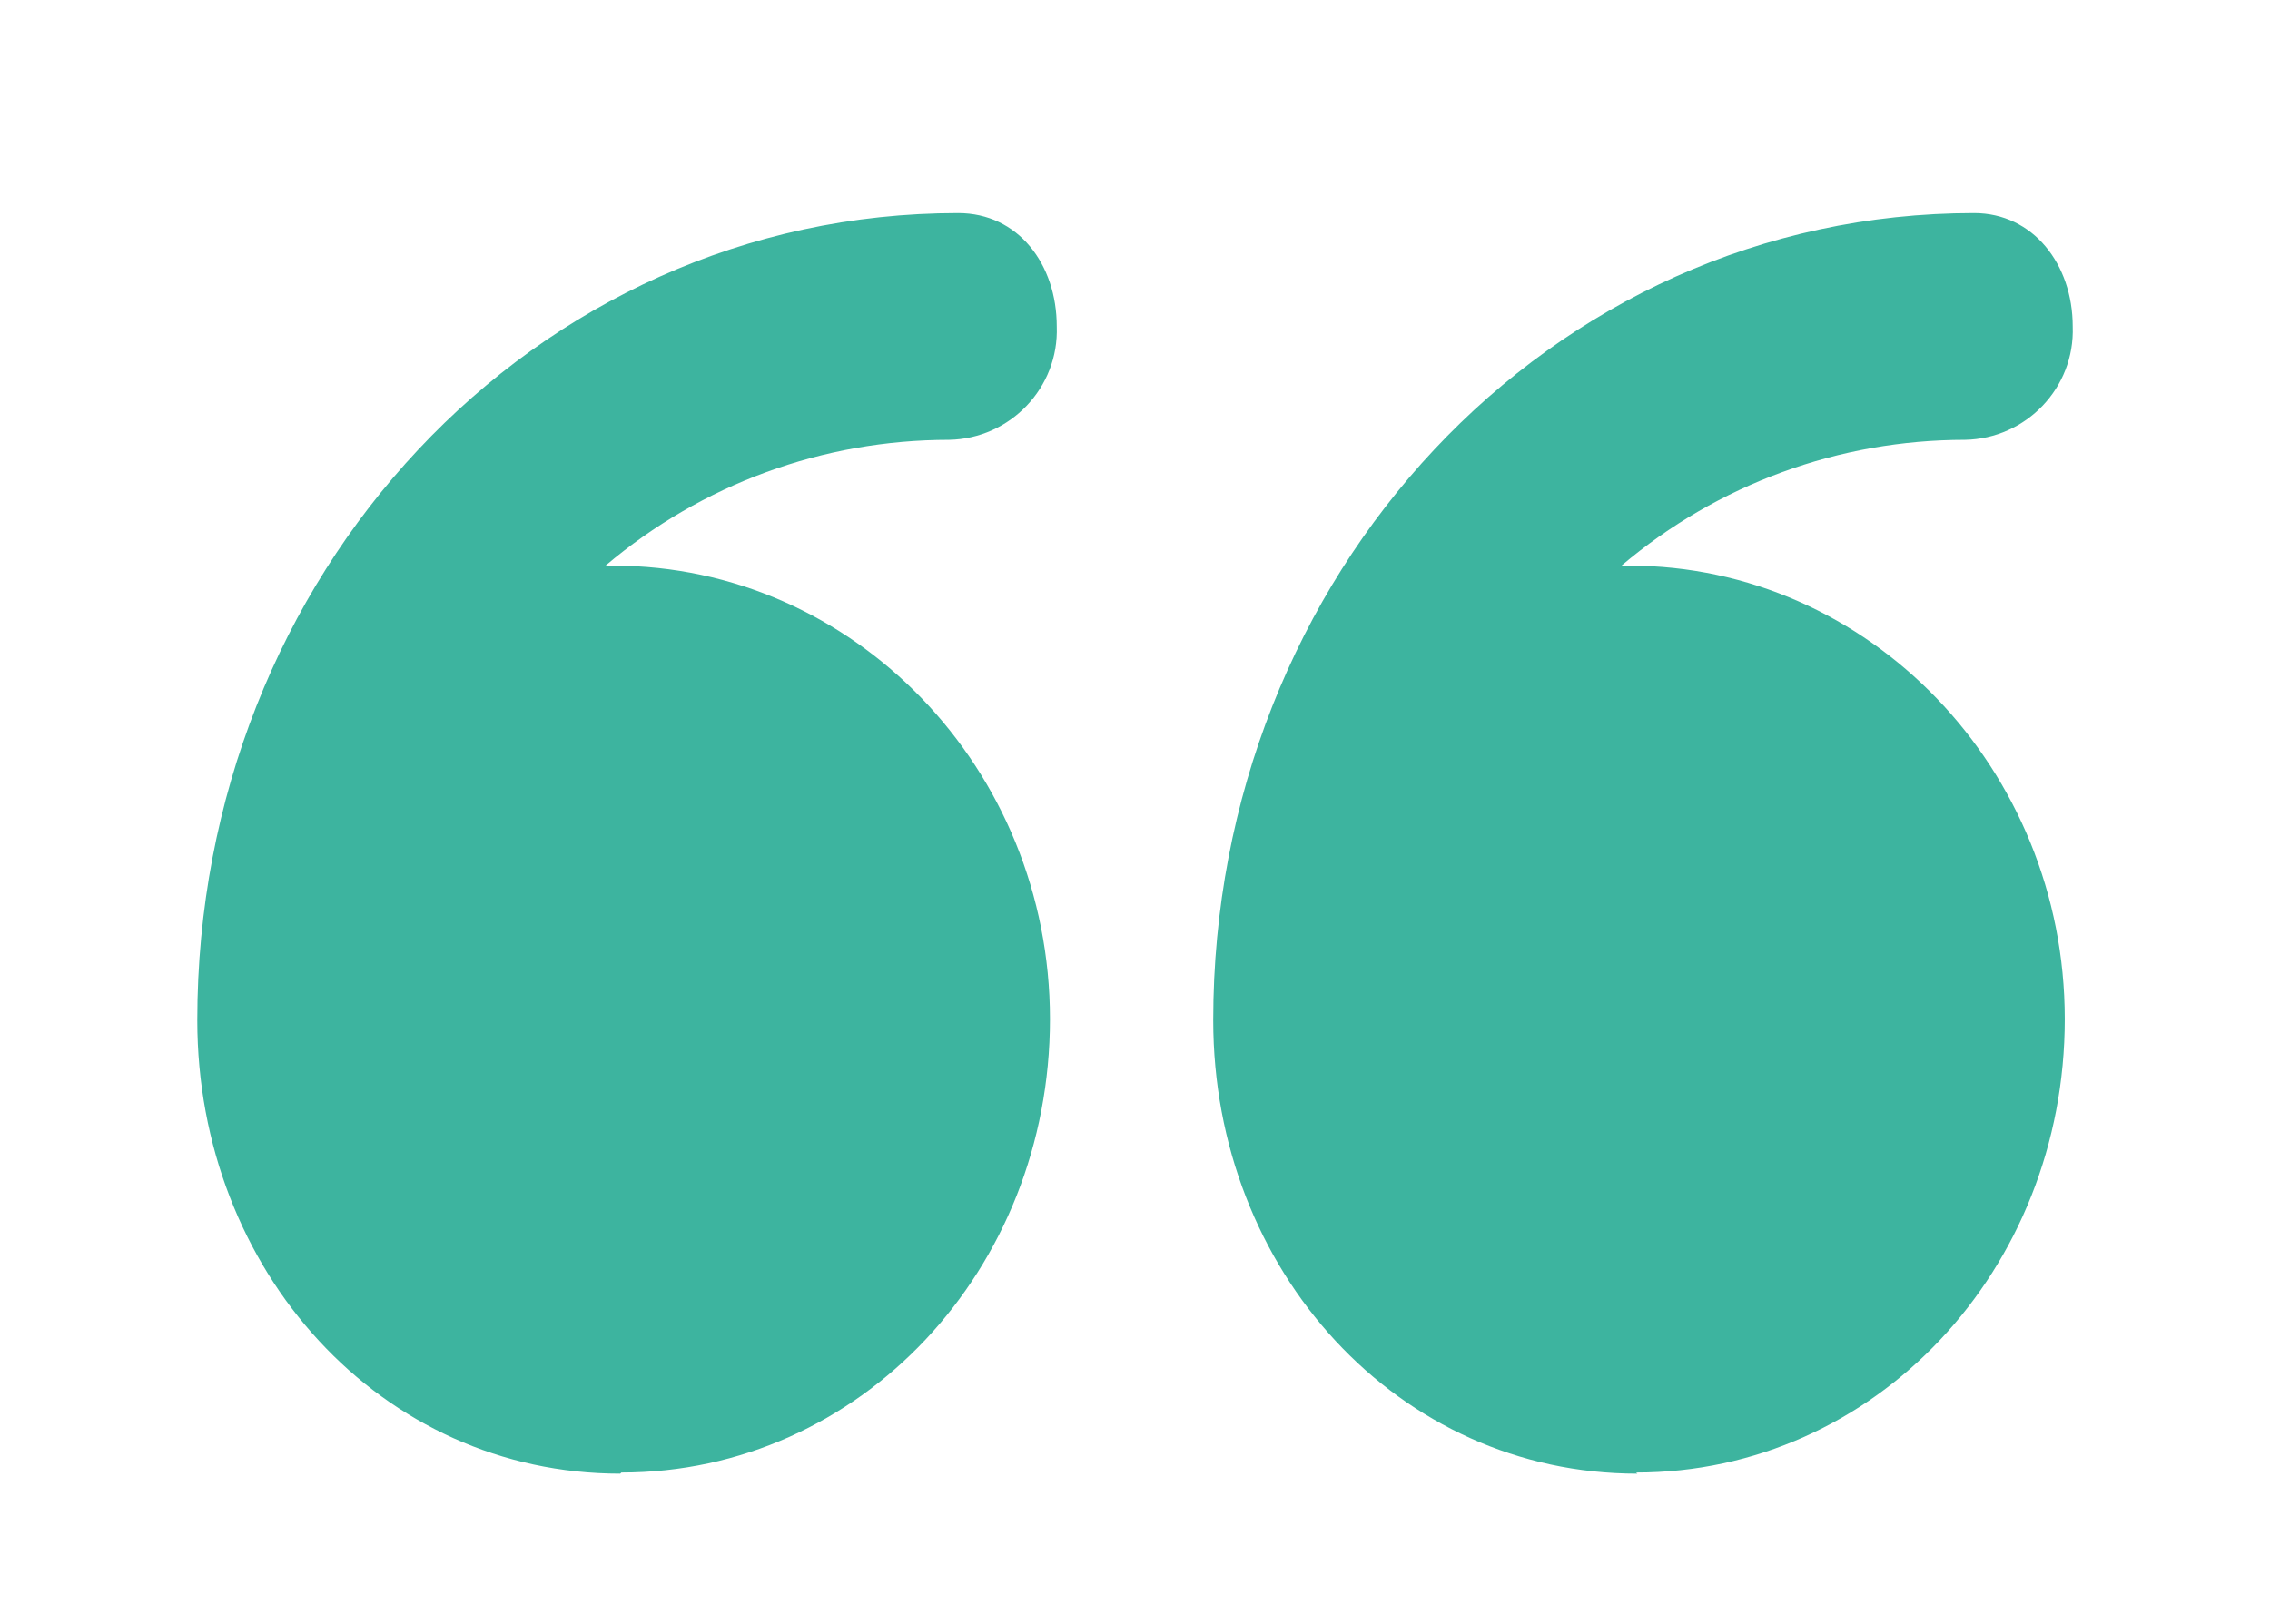
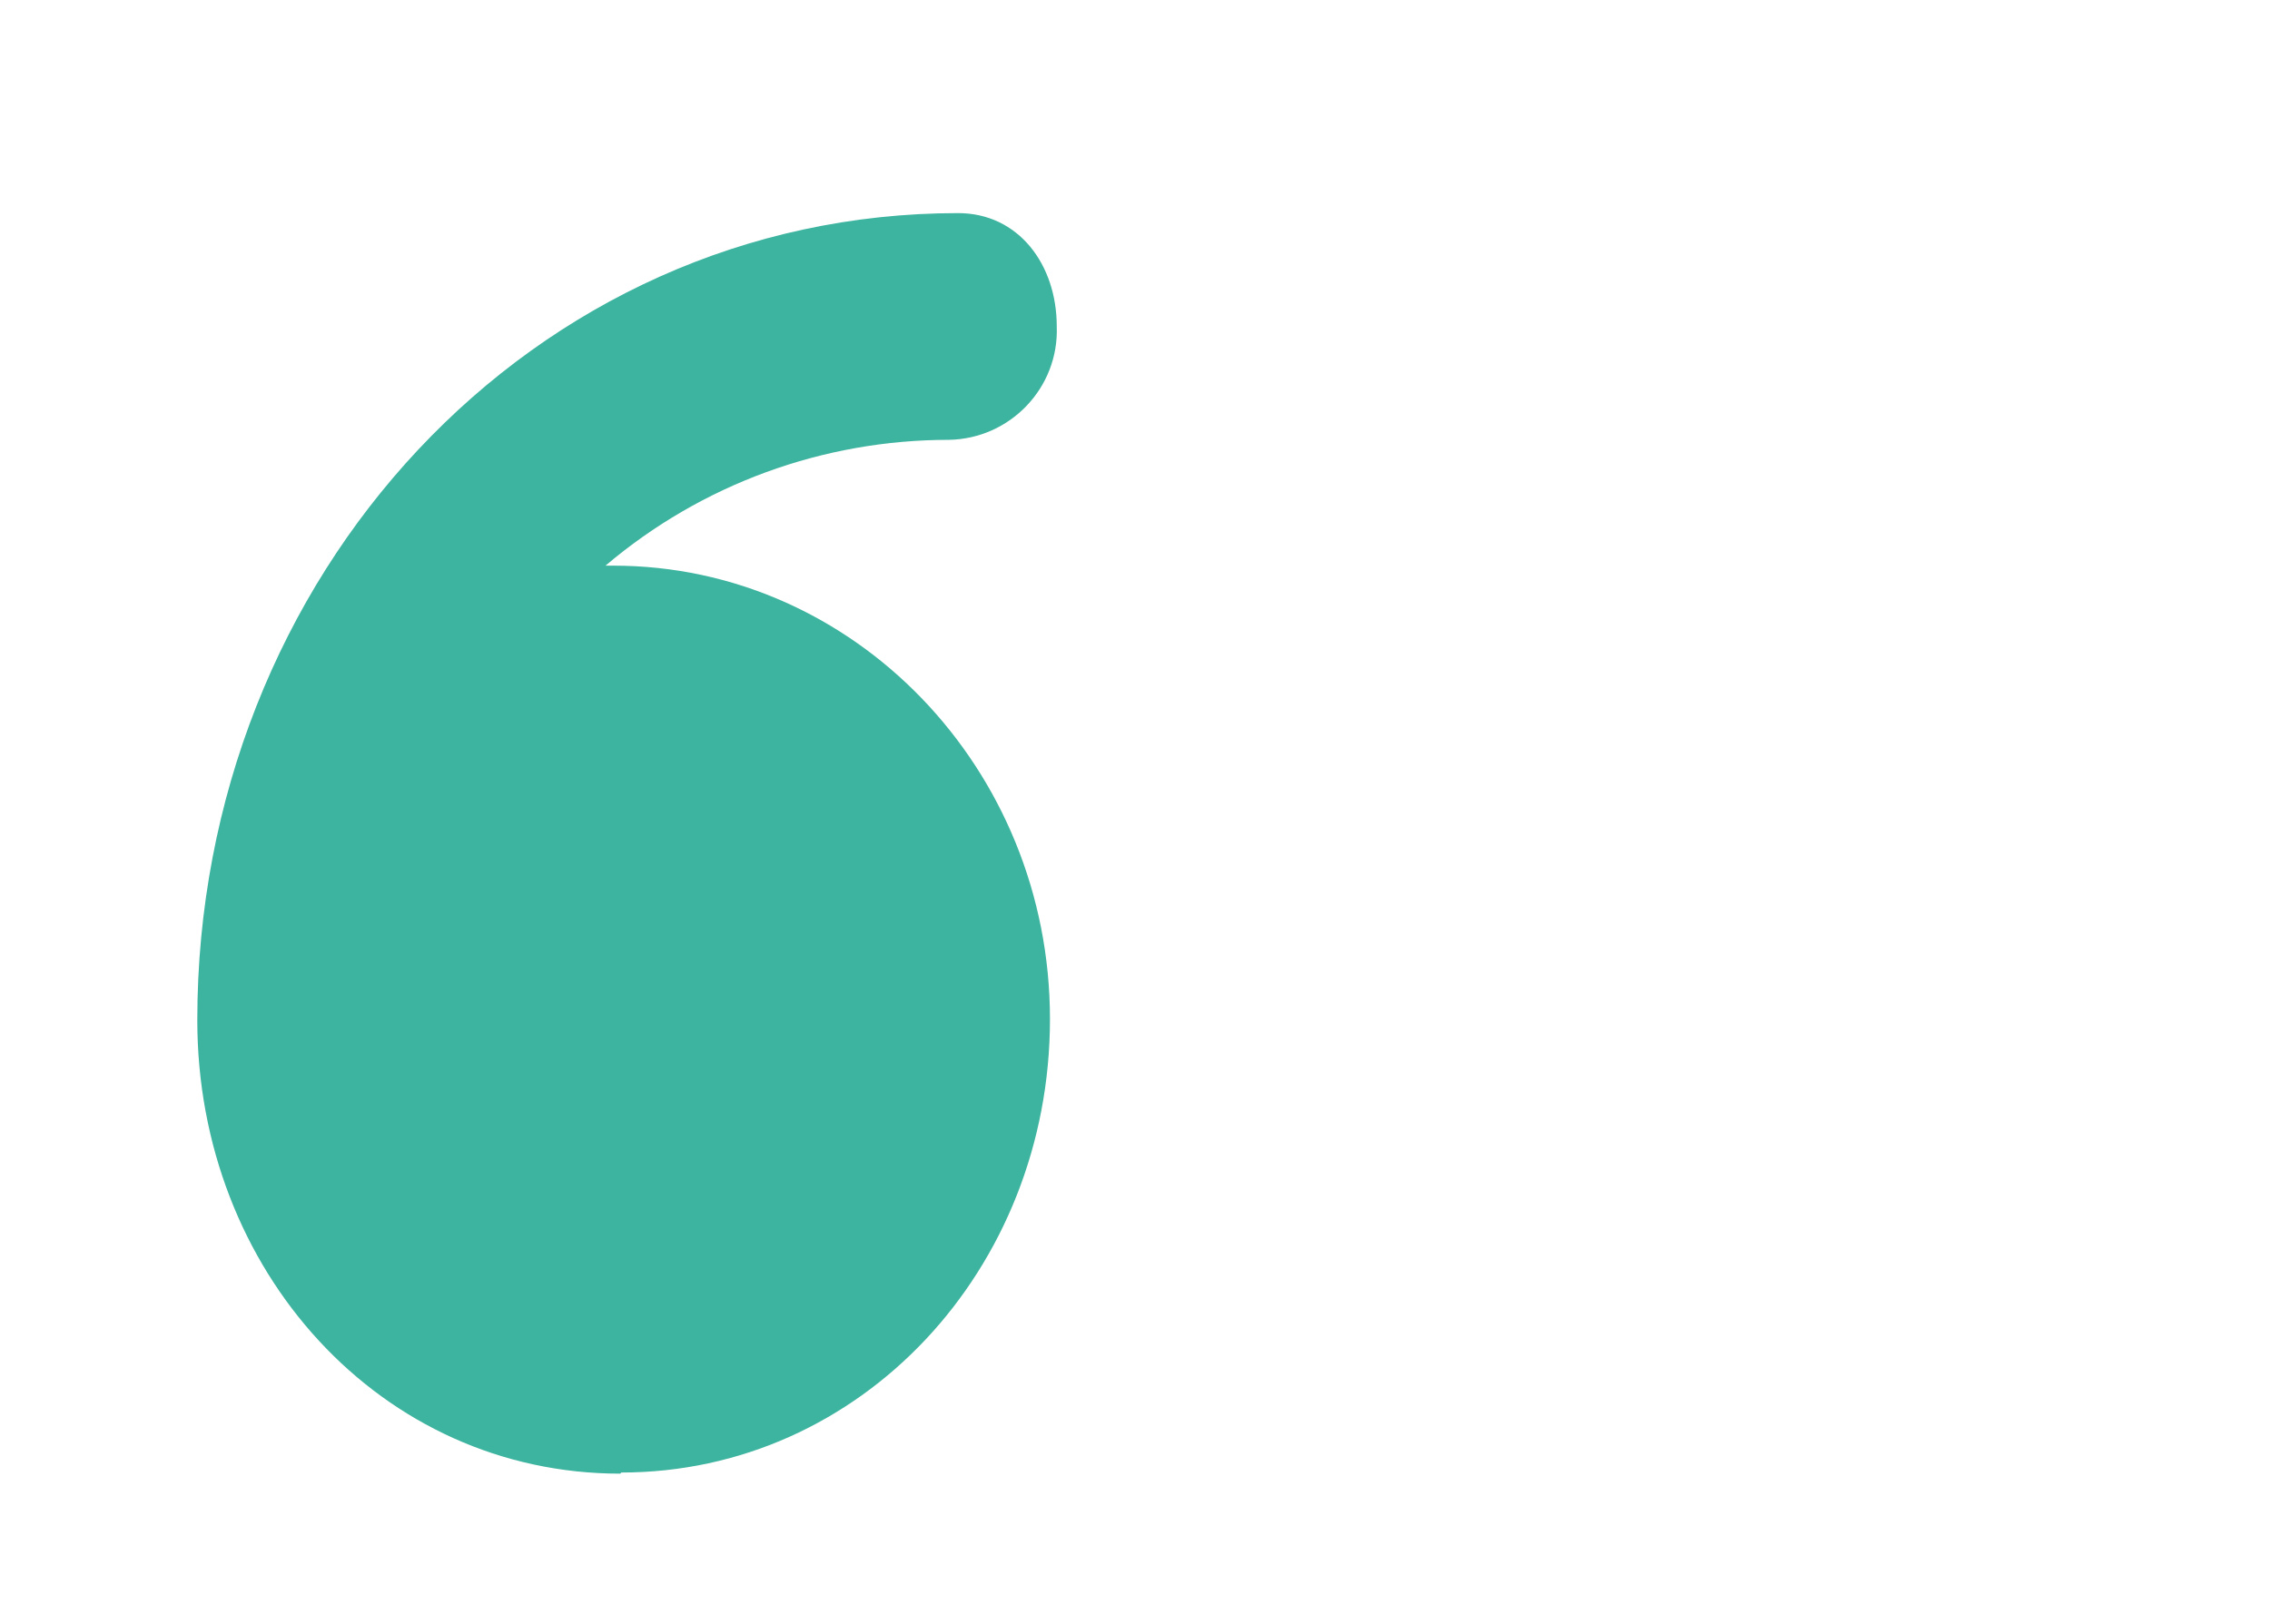
<svg xmlns="http://www.w3.org/2000/svg" id="Calque_1" viewBox="0 0 200.2 143.3">
  <defs>
    <style> .st0 { fill: #3db49f; } </style>
  </defs>
  <path id="Tracé_5737" class="st0" d="M54.8,129.9c21.1,0,37.8-17.9,37.8-40s-17.3-40-38.5-40-.5,0-.7,0c8.5-7.2,19.2-11.1,30.3-11.1,5.4-.1,9.7-4.6,9.5-10,0-5.5-3.4-10-8.7-10-37.5,0-67.1,31.9-67.1,71.2h0c0,22.1,16.2,40,37.3,40h0Z" />
-   <path id="Tracé_5738" class="st0" d="M144.3,129.9c21.1,0,37.8-17.9,37.8-40s-17.3-40-38.4-40-.5,0-.7,0c8.5-7.2,19.2-11.1,30.3-11.1,5.4-.1,9.7-4.6,9.5-10,0-5.5-3.5-10-8.7-10-37.5,0-67.1,31.9-67.1,71.2h0c0,22.1,16.3,40,37.4,40h0Z" />
</svg>